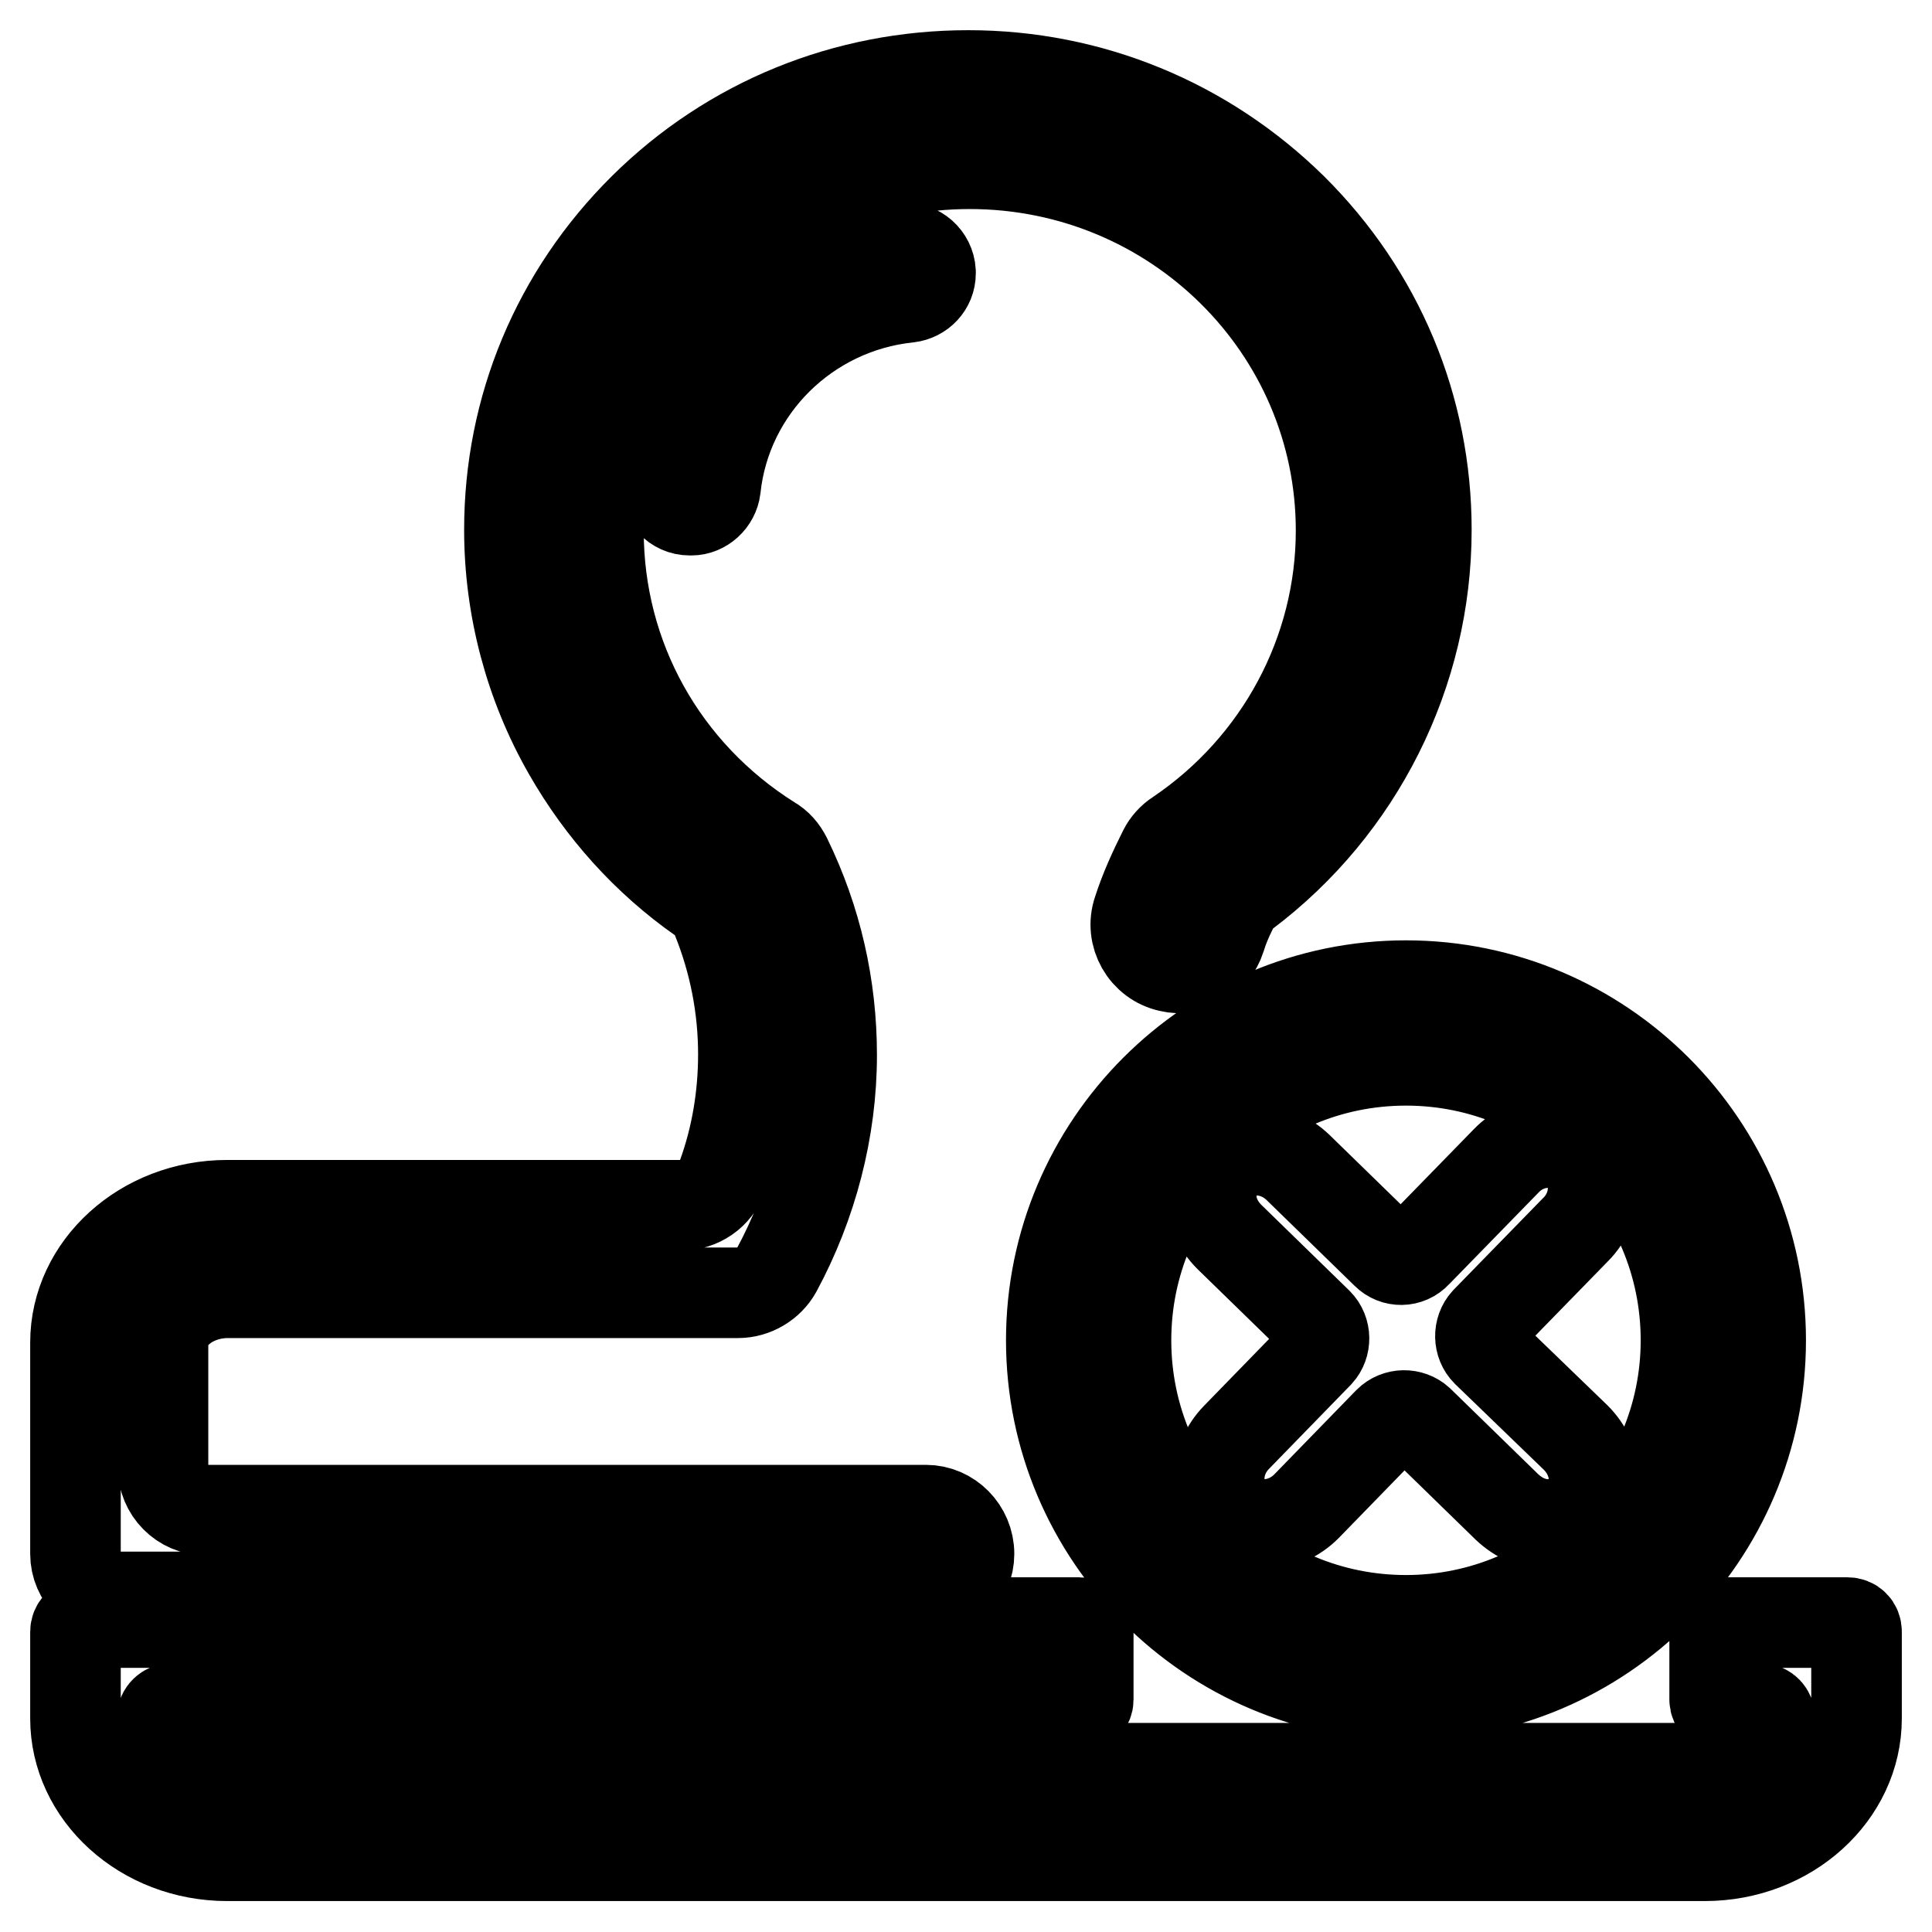
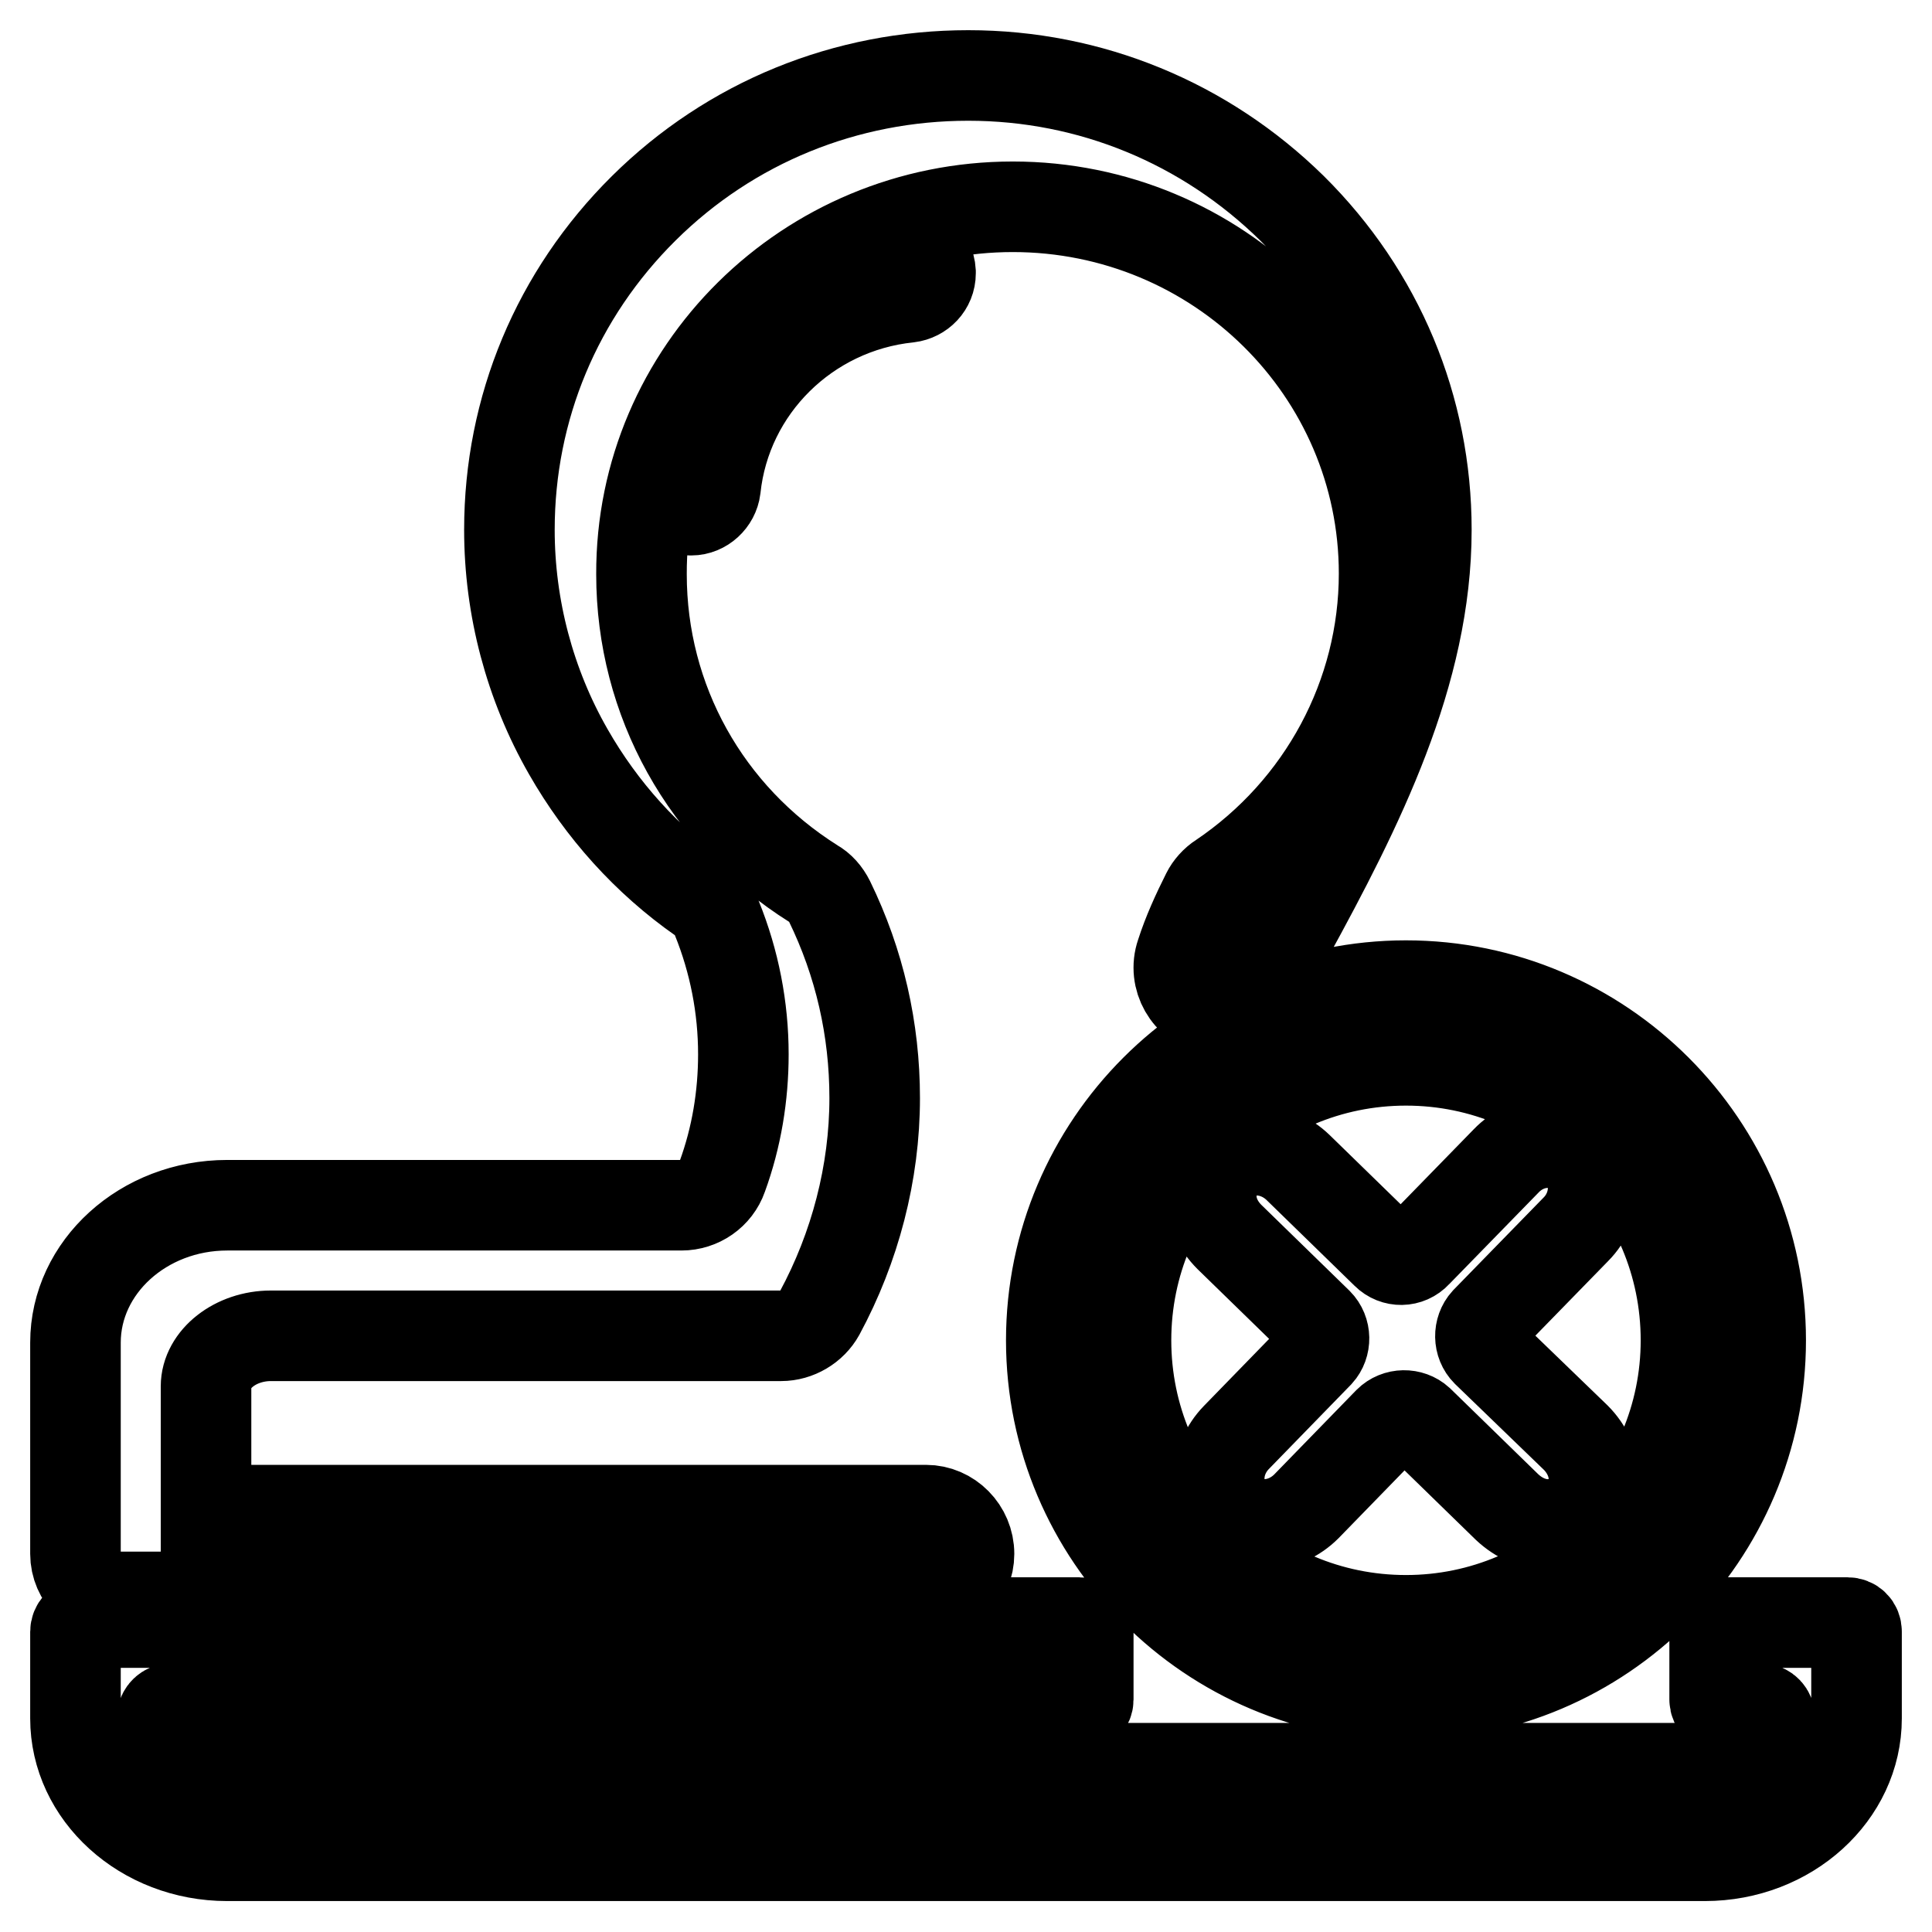
<svg xmlns="http://www.w3.org/2000/svg" version="1.1" x="0px" y="0px" viewBox="0 0 256 256" enable-background="new 0 0 256 256" xml:space="preserve">
  <g>
-     <path stroke-width="12" fill-opacity="0" stroke="#000000" d="M183.7,166.1L172,154.7c-2.9-2.8-7.3-3.1-9.8-0.5c-1.1,1.1-1.7,2.7-1.7,4.3c0,2,0.9,3.9,2.4,5.4l11.7,11.4 c1.1,1.1,1.1,2.9,0.1,4l-10.9,11.2c-2.8,2.9-3,7.3-0.5,9.8s6.9,2.2,9.8-0.7l10.9-11.2c1.1-1.1,2.9-1.1,4-0.1l11.7,11.4 c1.6,1.5,3.5,2.3,5.4,2.3c1.6,0,3.2-0.6,4.4-1.8c1.1-1.1,1.7-2.7,1.7-4.3c0-1.9-0.9-3.9-2.4-5.4L197,179.1c-1.1-1.1-1.1-2.9-0.1-4 l11.9-12.2c1.5-1.5,2.3-3.5,2.3-5.5c0-1.7-0.7-3.2-1.8-4.3c-2.5-2.5-6.9-2.2-9.7,0.7l-11.9,12.2 C186.6,167.2,184.8,167.2,183.7,166.1L183.7,166.1z M139.3,177.6c0,25.9,21.1,47,47,47c25.9,0,47-21.1,47-47c0-25.9-21.1-47-47-47 C160.4,130.6,139.3,151.7,139.3,177.6z M223.4,177.6c0,20.4-16.6,37.1-37.1,37.1s-37.1-16.6-37.1-37.1s16.6-37.1,37.1-37.1 C206.8,140.5,223.4,157.1,223.4,177.6z M15.8,211.6h106.9c3.2,0,5.7-2.6,5.7-5.7c0-3.2-2.6-5.8-5.7-5.8H27.3 c-3.2,0-5.7-2.6-5.7-5.7v-16.4c0-3.6,3.9-6.7,8.6-6.7h67.6c2.1,0,4.1-1.2,5.1-3c4.7-8.7,7.3-18.6,7.3-28.5c0-9.1-2-17.9-6-26.1 c-0.5-1-1.2-1.8-2.1-2.3c-14.3-9-22.8-24.3-22.8-41c-0.1-26.9,22-48.7,49.2-48.7c27.2,0,49.2,21.8,49.2,48.6 c0,16.1-8.1,31.2-21.6,40.3c-0.8,0.5-1.5,1.3-1.9,2.1c-1.3,2.6-2.5,5.2-3.4,8c-1.1,3.2,0.9,6.7,4.2,7.4c2.9,0.7,5.8-1,6.7-3.8 c0.4-1.3,0.9-2.5,1.5-3.7c0.4-0.9,1-1.7,1.8-2.3C180,107,189,89.2,189,70.2c0-16.1-6.3-31.2-17.8-42.6 c-11.5-11.3-26.7-17.6-42.9-17.6c-16.2,0-31.5,6.2-43,17.6C73.8,39,67.5,54.1,67.5,70.2c0,10.3,2.7,20.5,7.8,29.4 c4.4,7.7,10.4,14.4,17.7,19.5c0.9,0.6,1.6,1.5,2,2.6c2.3,5.7,3.5,11.8,3.5,18c0,5.5-0.9,11-2.8,16.2c-0.8,2.3-3,3.8-5.4,3.8H30.1 c-11.1,0-20.1,8.2-20.1,18.2v28C10,209,12.6,211.6,15.8,211.6L15.8,211.6z M244.8,215h-16.4c-0.7,0-1.2,0.6-1.2,1.2v9 c0,0.7,0.6,1.2,1.2,1.2h4.9c0.7,0,1.2,0.6,1.2,1.2c0,3.6-3.9,6.7-8.6,6.7H30.1c-4.6,0-8.6-3.1-8.6-6.7c0-0.7,0.6-1.2,1.2-1.2H143 c0.7,0,1.2-0.6,1.2-1.2v-9c0-0.7-0.6-1.2-1.2-1.2H11.2c-0.7,0-1.2,0.6-1.2,1.2v11.5c0,10,9,18.2,20.1,18.2h195.8 c11.1,0,20.1-8.2,20.1-18.2v-11.5C246,215.5,245.5,215,244.8,215L244.8,215z M119.7,32.9c-16.6,1.6-29.8,14.7-31.5,31.2 c-0.2,1.9,1.3,3.5,3.2,3.5h0.2c1.6,0,3-1.3,3.2-2.9c1.4-13.3,12.1-23.9,25.6-25.3c1.6-0.2,2.9-1.5,2.9-3.2v-0.2 C123.2,34.2,121.6,32.7,119.7,32.9L119.7,32.9z" />
+     <path stroke-width="12" fill-opacity="0" stroke="#000000" d="M183.7,166.1L172,154.7c-2.9-2.8-7.3-3.1-9.8-0.5c-1.1,1.1-1.7,2.7-1.7,4.3c0,2,0.9,3.9,2.4,5.4l11.7,11.4 c1.1,1.1,1.1,2.9,0.1,4l-10.9,11.2c-2.8,2.9-3,7.3-0.5,9.8s6.9,2.2,9.8-0.7l10.9-11.2c1.1-1.1,2.9-1.1,4-0.1l11.7,11.4 c1.6,1.5,3.5,2.3,5.4,2.3c1.6,0,3.2-0.6,4.4-1.8c1.1-1.1,1.7-2.7,1.7-4.3c0-1.9-0.9-3.9-2.4-5.4L197,179.1c-1.1-1.1-1.1-2.9-0.1-4 l11.9-12.2c1.5-1.5,2.3-3.5,2.3-5.5c0-1.7-0.7-3.2-1.8-4.3c-2.5-2.5-6.9-2.2-9.7,0.7l-11.9,12.2 C186.6,167.2,184.8,167.2,183.7,166.1L183.7,166.1z M139.3,177.6c0,25.9,21.1,47,47,47c25.9,0,47-21.1,47-47c0-25.9-21.1-47-47-47 C160.4,130.6,139.3,151.7,139.3,177.6z M223.4,177.6c0,20.4-16.6,37.1-37.1,37.1s-37.1-16.6-37.1-37.1s16.6-37.1,37.1-37.1 C206.8,140.5,223.4,157.1,223.4,177.6z M15.8,211.6h106.9c3.2,0,5.7-2.6,5.7-5.7c0-3.2-2.6-5.8-5.7-5.8H27.3 v-16.4c0-3.6,3.9-6.7,8.6-6.7h67.6c2.1,0,4.1-1.2,5.1-3c4.7-8.7,7.3-18.6,7.3-28.5c0-9.1-2-17.9-6-26.1 c-0.5-1-1.2-1.8-2.1-2.3c-14.3-9-22.8-24.3-22.8-41c-0.1-26.9,22-48.7,49.2-48.7c27.2,0,49.2,21.8,49.2,48.6 c0,16.1-8.1,31.2-21.6,40.3c-0.8,0.5-1.5,1.3-1.9,2.1c-1.3,2.6-2.5,5.2-3.4,8c-1.1,3.2,0.9,6.7,4.2,7.4c2.9,0.7,5.8-1,6.7-3.8 c0.4-1.3,0.9-2.5,1.5-3.7c0.4-0.9,1-1.7,1.8-2.3C180,107,189,89.2,189,70.2c0-16.1-6.3-31.2-17.8-42.6 c-11.5-11.3-26.7-17.6-42.9-17.6c-16.2,0-31.5,6.2-43,17.6C73.8,39,67.5,54.1,67.5,70.2c0,10.3,2.7,20.5,7.8,29.4 c4.4,7.7,10.4,14.4,17.7,19.5c0.9,0.6,1.6,1.5,2,2.6c2.3,5.7,3.5,11.8,3.5,18c0,5.5-0.9,11-2.8,16.2c-0.8,2.3-3,3.8-5.4,3.8H30.1 c-11.1,0-20.1,8.2-20.1,18.2v28C10,209,12.6,211.6,15.8,211.6L15.8,211.6z M244.8,215h-16.4c-0.7,0-1.2,0.6-1.2,1.2v9 c0,0.7,0.6,1.2,1.2,1.2h4.9c0.7,0,1.2,0.6,1.2,1.2c0,3.6-3.9,6.7-8.6,6.7H30.1c-4.6,0-8.6-3.1-8.6-6.7c0-0.7,0.6-1.2,1.2-1.2H143 c0.7,0,1.2-0.6,1.2-1.2v-9c0-0.7-0.6-1.2-1.2-1.2H11.2c-0.7,0-1.2,0.6-1.2,1.2v11.5c0,10,9,18.2,20.1,18.2h195.8 c11.1,0,20.1-8.2,20.1-18.2v-11.5C246,215.5,245.5,215,244.8,215L244.8,215z M119.7,32.9c-16.6,1.6-29.8,14.7-31.5,31.2 c-0.2,1.9,1.3,3.5,3.2,3.5h0.2c1.6,0,3-1.3,3.2-2.9c1.4-13.3,12.1-23.9,25.6-25.3c1.6-0.2,2.9-1.5,2.9-3.2v-0.2 C123.2,34.2,121.6,32.7,119.7,32.9L119.7,32.9z" />
  </g>
</svg>